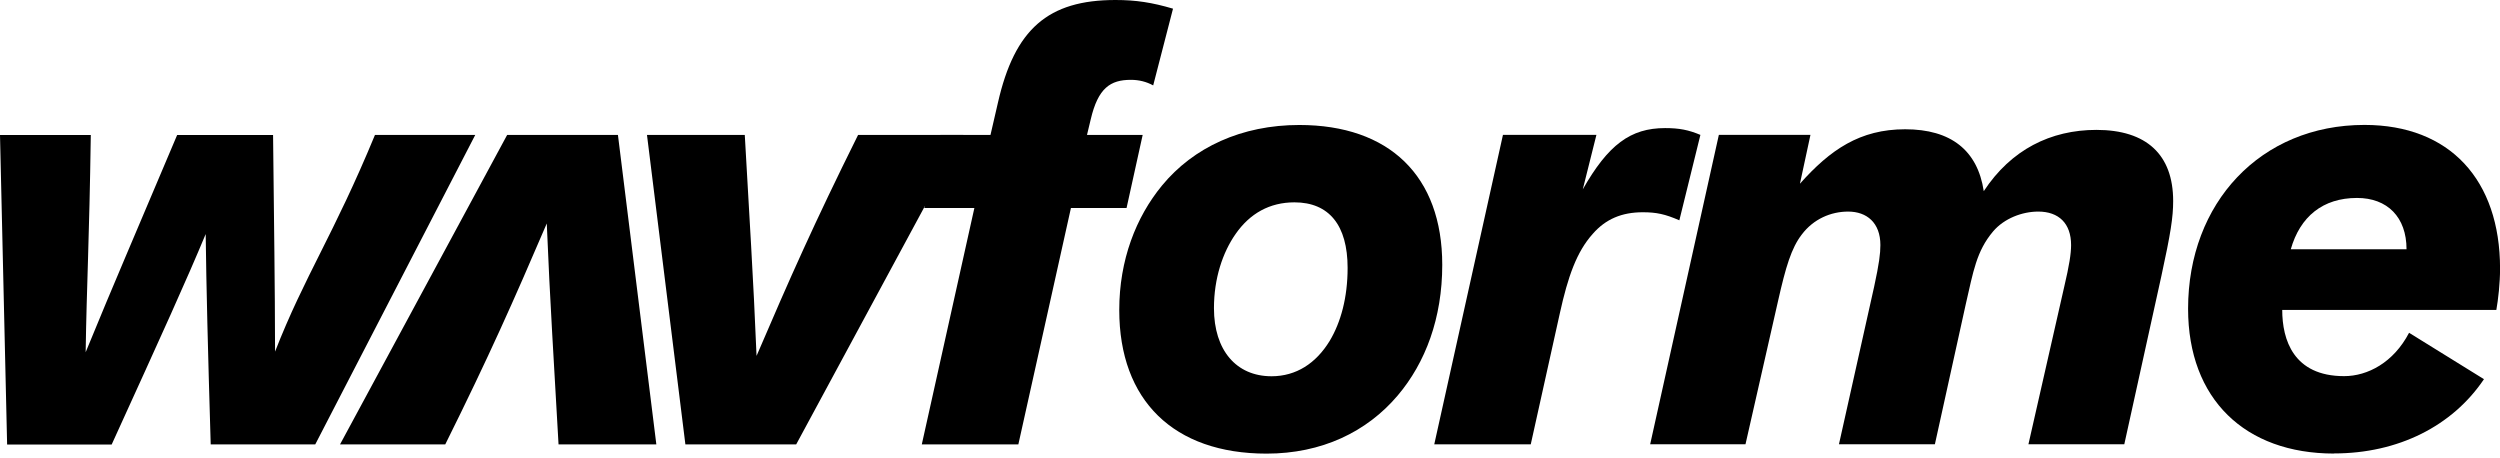
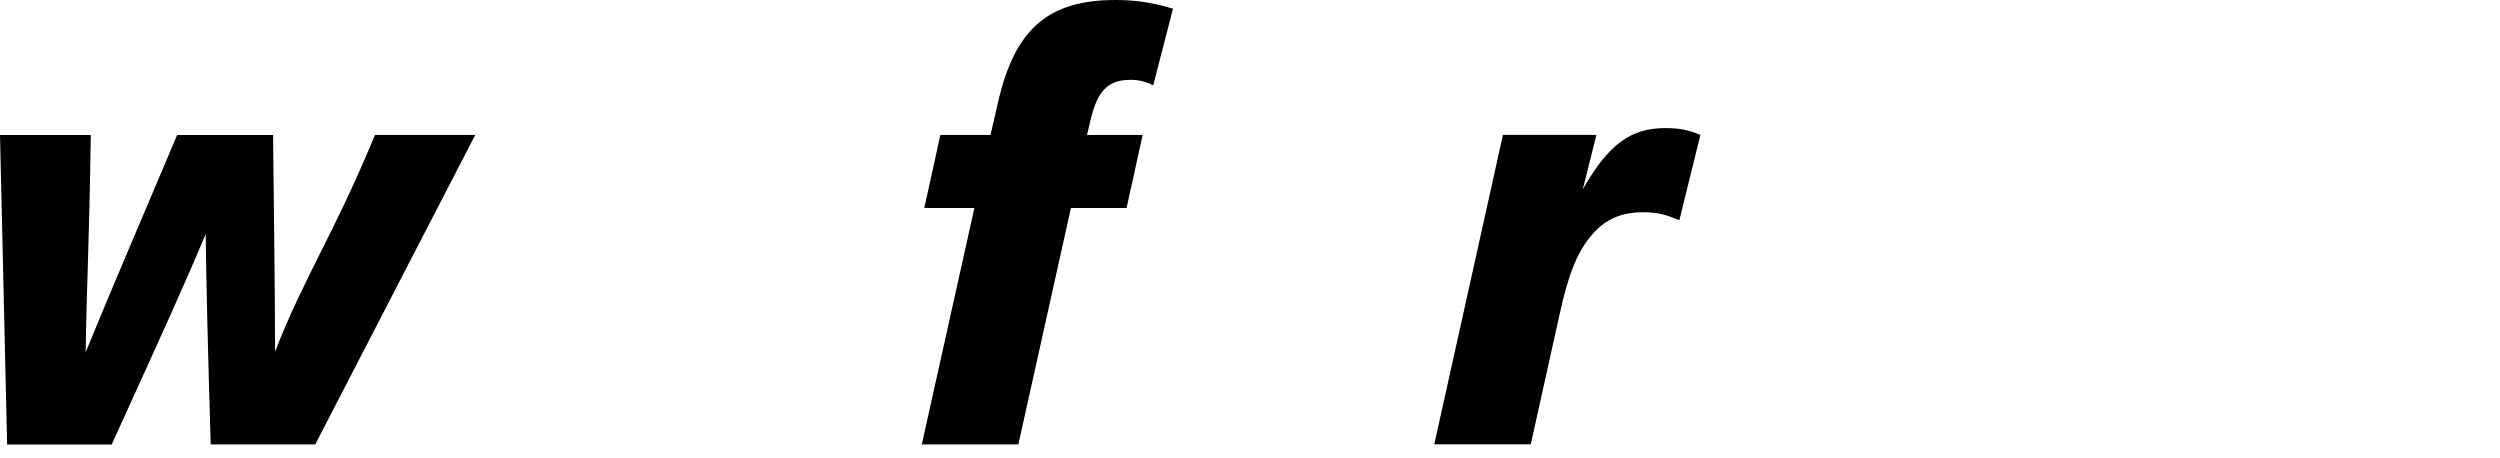
<svg xmlns="http://www.w3.org/2000/svg" version="1.1" viewBox="0 0 403.64 74">
  <g>
    <g id="_レイヤー_1" data-name="レイヤー_1">
      <g>
        <path d="M34.02,71.76c-.46-15.47-.71-25.48-.81-33.97-3.15,7.56-6.79,15.57-15.18,33.98H1.15S0,21.8,0,21.8h14.66c-.25,17.33-.66,24.01-.83,35.07,4.8-11.71,7.48-17.79,14.77-35.07h15.49c.16,15.7.3,23.37.32,34.97,4.8-12.29,9.44-18.79,16.13-34.98h16.19s-25.83,49.96-25.83,49.96h-16.89Z" />
-         <path d="M110.66,71.75l-6.2-49.96h15.79c.7,12.59,1.4,23.28,1.9,35.67,5.4-12.59,9.29-21.38,16.39-35.67h16.99s-26.98,49.96-26.98,49.96h-17.89Z" />
-         <path d="M99.77,21.79l6.2,49.96h-15.79c-.7-12.59-1.4-23.28-1.9-35.67-5.4,12.59-9.29,21.38-16.39,35.67h-16.99s26.98-49.96,26.98-49.96h17.89Z" />
        <path d="M172.91,33.58l-8.49,38.17h-15.59s8.49-38.17,8.49-38.17h-8.09s2.6-11.79,2.6-11.79h8.09s1.2-5.2,1.2-5.2C163.82,4.7,169.21,0,180.1,0c3.3,0,5.9.4,9.29,1.4l-3.2,12.39c-1.1-.6-2.3-.9-3.6-.9-3.3,0-5.3,1.3-6.49,6.4l-.6,2.5h8.99s-2.6,11.79-2.6,11.79h-8.99Z" />
-         <path d="M180.71,50.06c0-8.09,2.7-14.99,6.89-20.09,5.1-6.2,12.89-9.79,22.18-9.79,14.49,0,23.08,8.19,23.08,22.58,0,8.59-2.7,15.79-7.19,21.09-5,5.9-12.29,9.39-21.18,9.39-14.99,0-23.78-8.59-23.78-23.18ZM205.29,60.75c4,0,7.19-2.1,9.39-5.7,1.8-3,2.9-7,2.9-11.79,0-6.9-3-10.59-8.59-10.59-4,0-7.19,1.8-9.49,5.1-2.1,3-3.5,7.19-3.5,11.99,0,6.79,3.6,10.99,9.29,10.99Z" />
        <path d="M231.57,71.74l11.09-49.96h15.09s-2.2,8.79-2.2,8.79c4.1-7.2,7.69-9.89,13.29-9.89,2.3,0,3.8.3,5.7,1.1l-3.4,13.79c-2.3-1-3.7-1.3-5.9-1.3-3.4,0-6,1.1-8.09,3.5-2.6,2.9-4,6.9-5.3,12.79l-4.7,21.18h-15.59Z" />
-         <path d="M327.5,71.74l5.79-25.48c.8-3.4,1.1-5.3,1.1-6.7,0-3.5-2-5.4-5.3-5.4-2.6,0-5.5,1.1-7.29,3.2-2.7,3.2-3.2,6.5-4.4,11.69l-5,22.68h-15.49s5.69-25.48,5.69-25.48c.8-3.7,1-5.3,1-6.69,0-3.6-2.2-5.4-5.2-5.4-2.8,0-5.6,1.2-7.49,3.7-1.7,2.2-2.6,5.3-3.8,10.59l-5.29,23.28h-15.39s11.09-49.96,11.09-49.96h14.79s-1.7,7.89-1.7,7.89c4.9-5.5,9.69-8.79,16.99-8.79,7.39,0,11.69,3.4,12.69,9.99,4.4-6.69,10.79-9.89,18.19-9.89,8.09,0,12.39,4,12.39,11.49,0,2.6-.4,5.2-1.9,12.09l-5.99,27.18h-15.49Z" />
-         <path d="M376.86,73.23c-14.39,0-23.58-8.79-23.58-23.38,0-17.09,11.69-29.68,28.48-29.68,13.79,0,21.88,8.89,21.89,23.18,0,2.4-.3,5-.6,6.69h-34.57c0,4.8,1.8,10.69,9.99,10.69,3.8,0,7.99-2.2,10.49-7l12.09,7.49c-5.1,7.59-13.89,11.99-24.18,11.99ZM380.55,31.96c-5.5,0-9.19,3-10.69,8.29h18.69c0-5.2-3.1-8.29-7.99-8.29Z" />
      </g>
    </g>
  </g>
</svg>